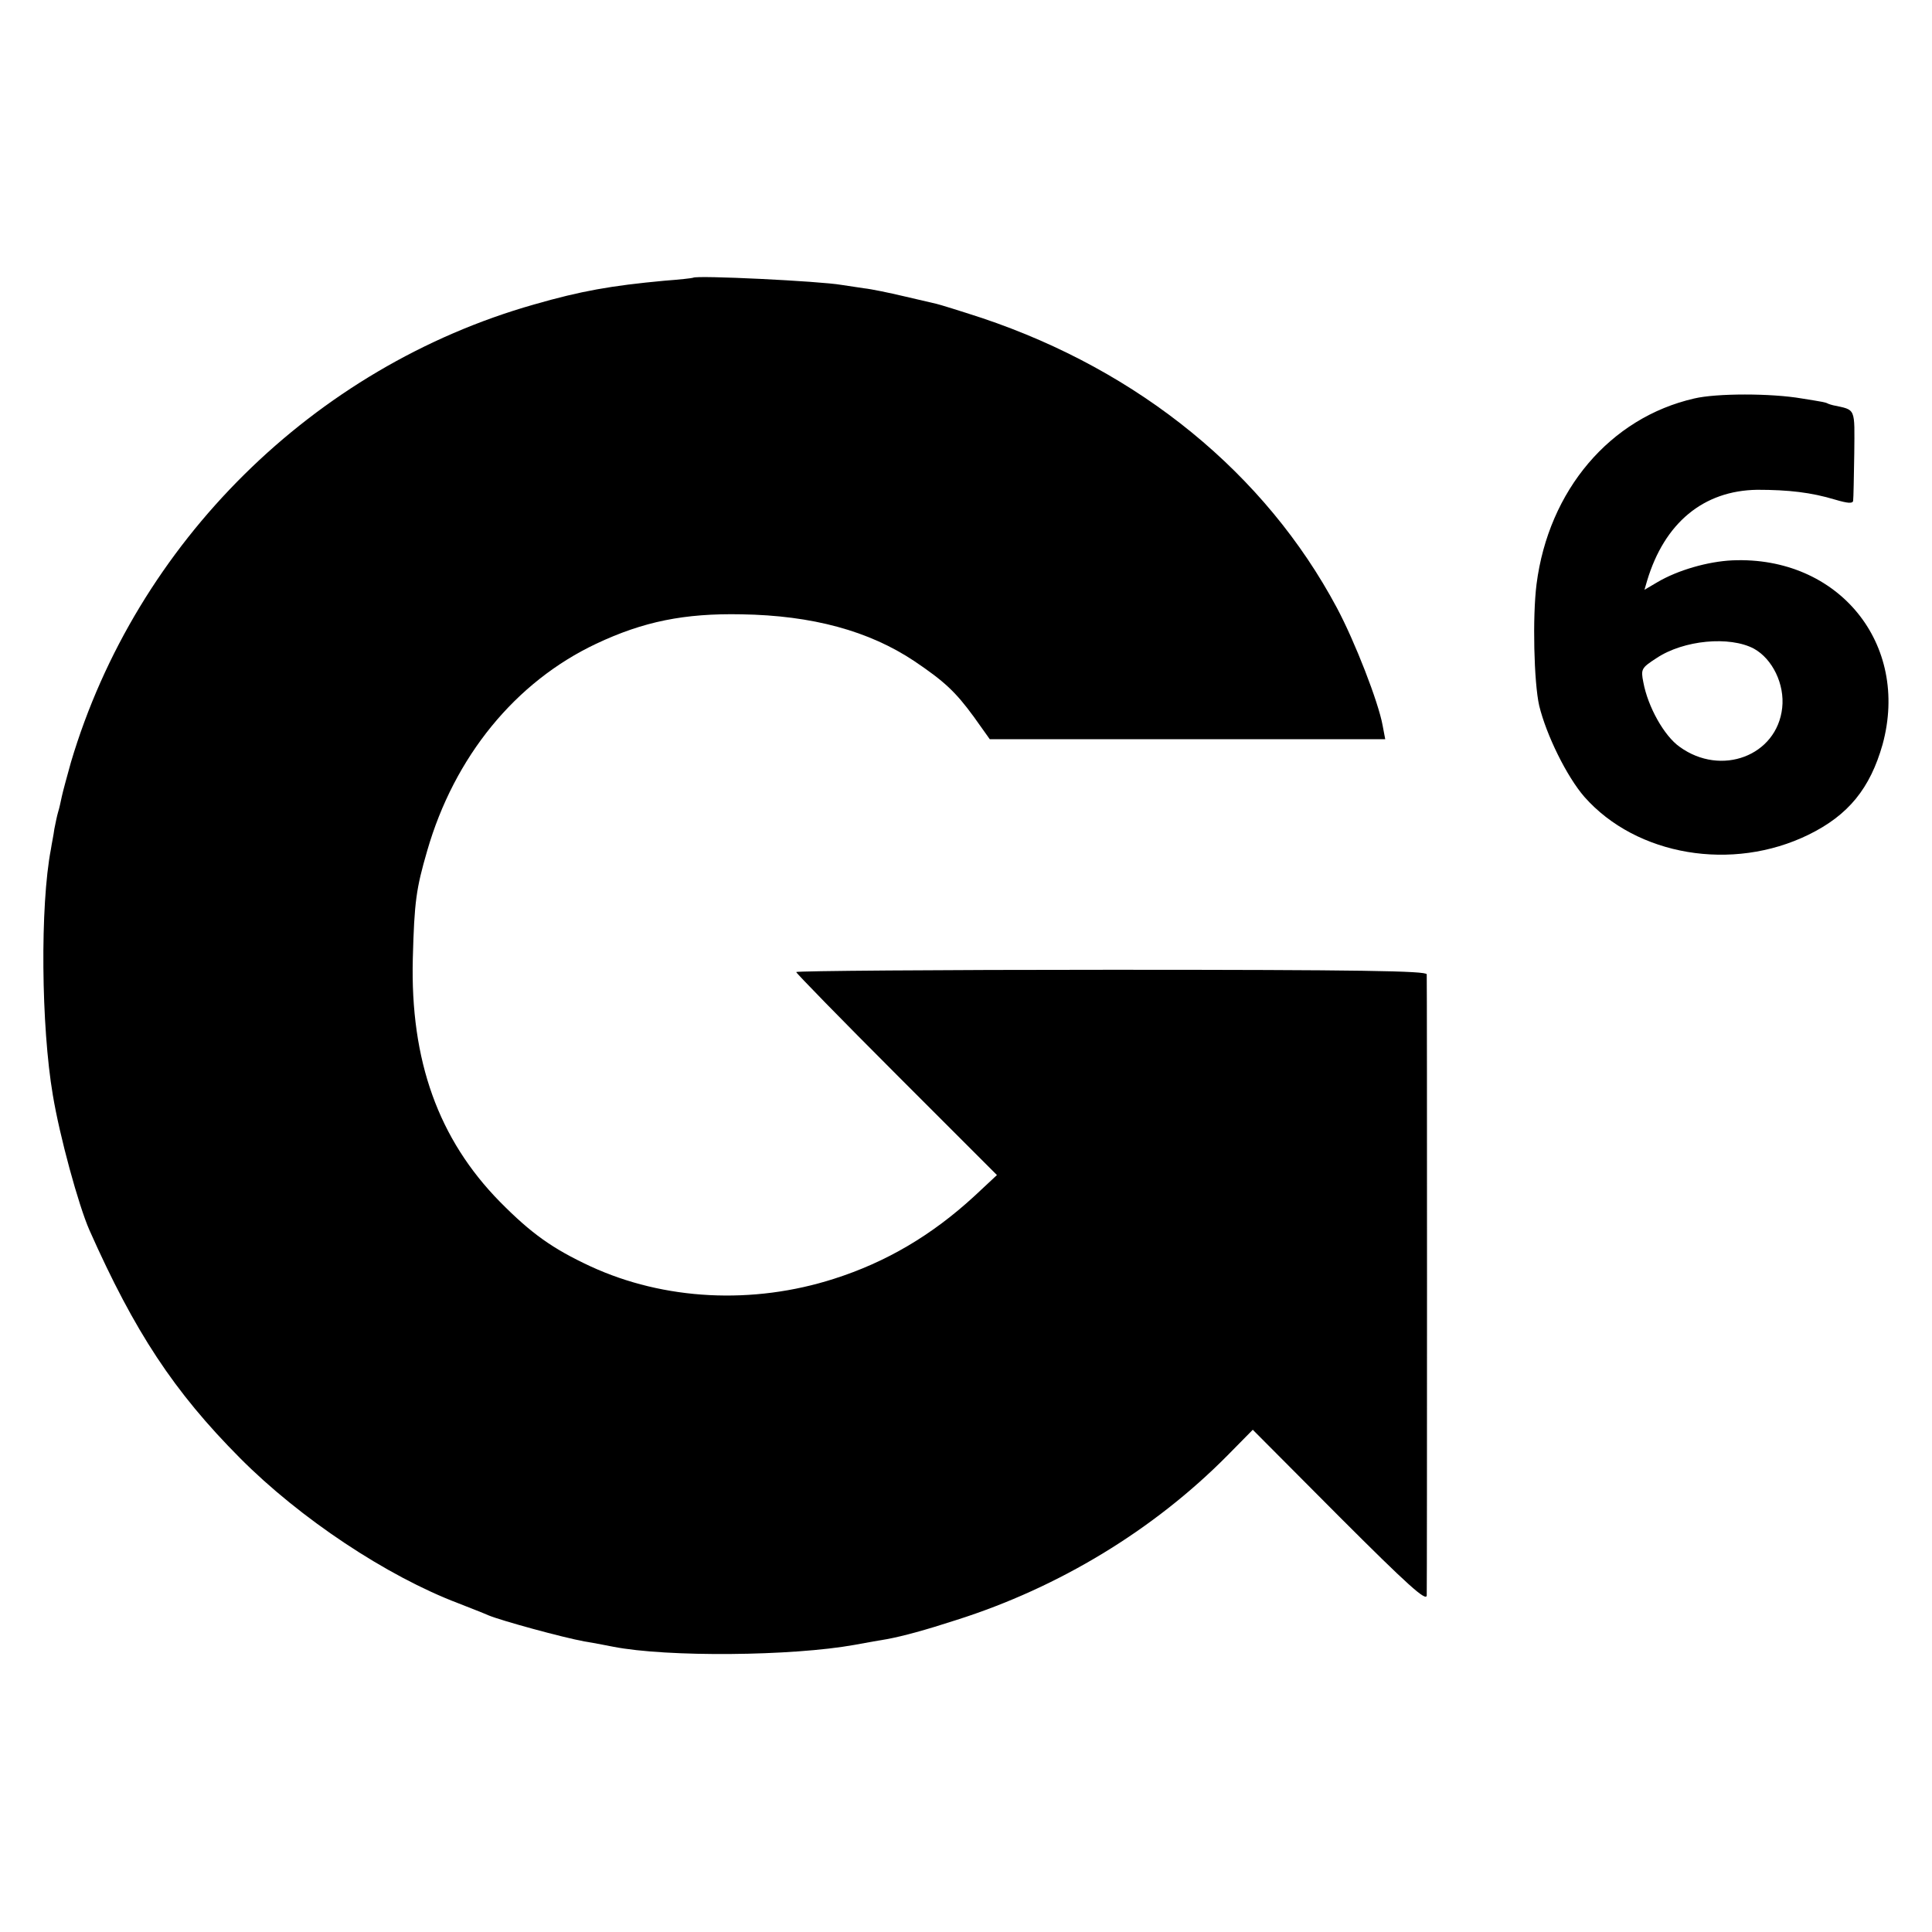
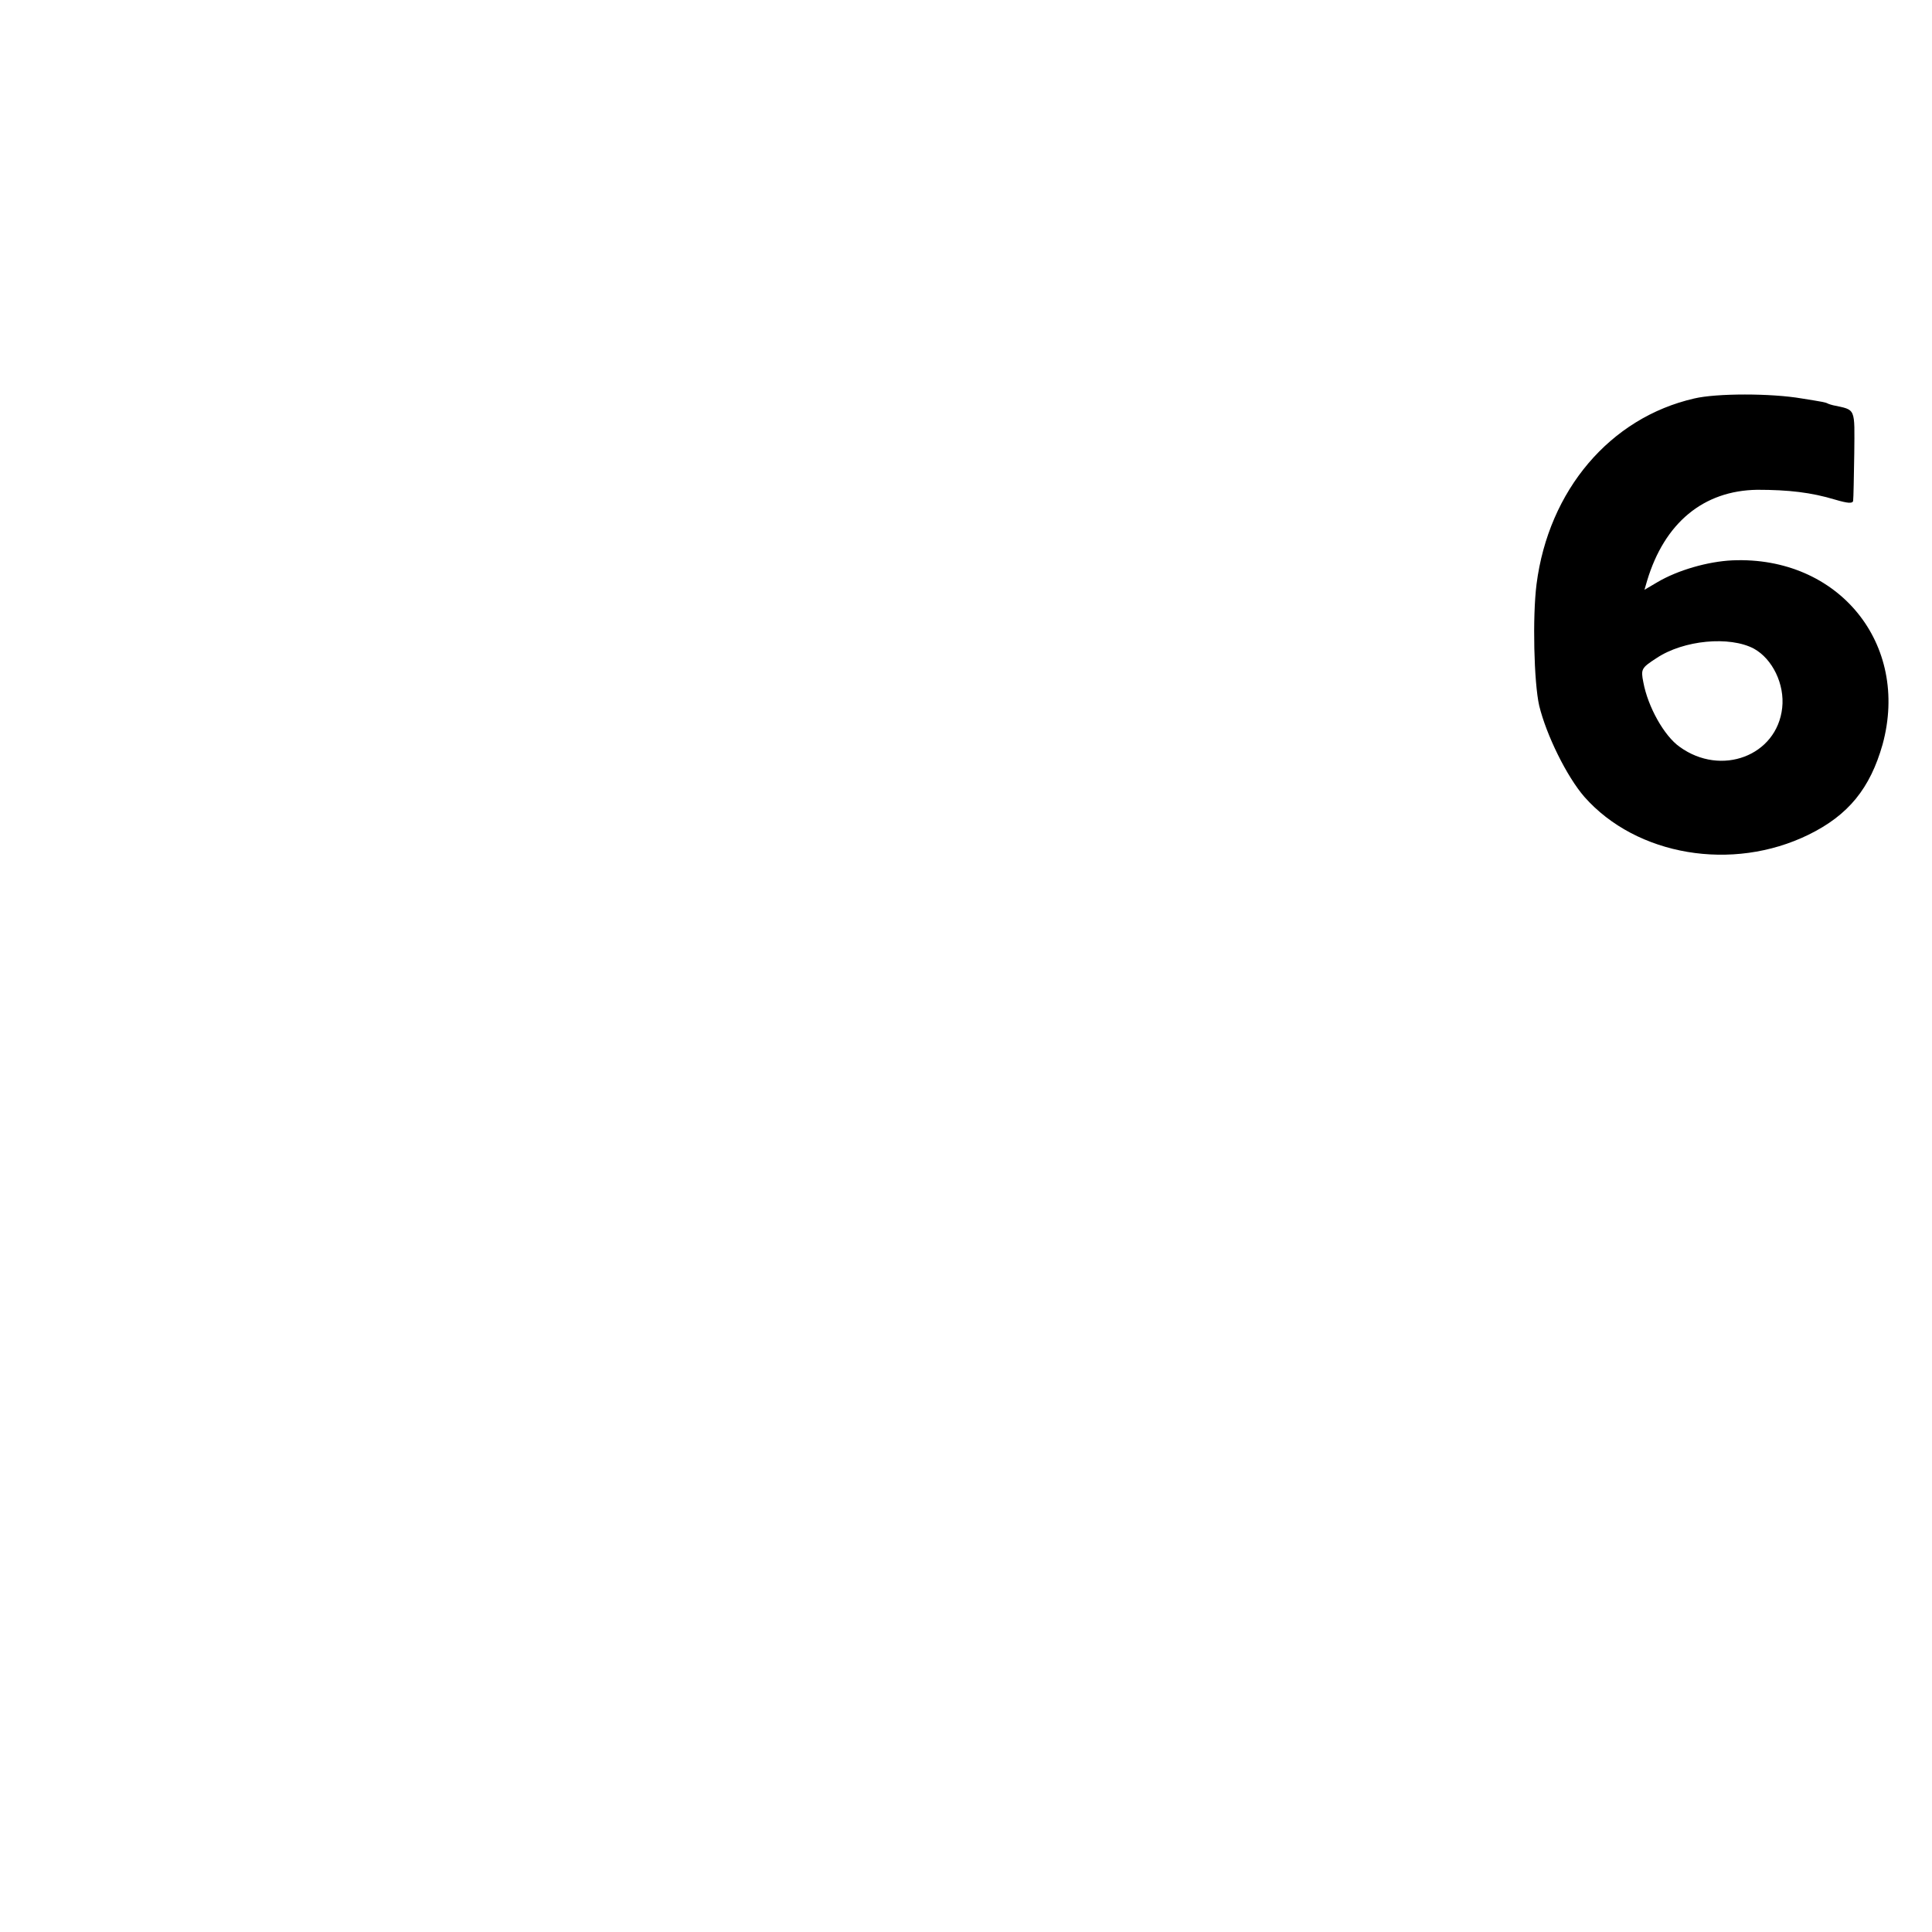
<svg xmlns="http://www.w3.org/2000/svg" version="1.0" width="512pt" height="512pt" viewBox="0 0 512 512" preserveAspectRatio="xMidYMid meet">
  <g transform="translate(0,512) scale(0.1,-0.1)" fill="#000000" stroke="none">
-     <path d="M1837 4384 c-1 -1 -36 -5 -77 -8 -140 -13 -220 -27 -345 -63 -584 -166 -1054 -631 -1227 -1213 -10 -36 -21 -76 -24 -90 -3 -14 -7 -33 -10 -42 -3 -10 -7 -30 -10 -45 -2 -16 -7 -39 -9 -53 -29 -150 -26 -470 5 -652 18 -109 68 -292 97 -358 120 -270 224 -428 399 -604 159 -160 389 -313 579 -385 33 -13 69 -27 80 -32 34 -14 194 -58 254 -69 31 -5 65 -12 76 -14 143 -28 474 -25 640 5 33 6 71 13 85 15 43 8 102 24 185 51 271 86 522 238 718 436 l67 68 230 -231 c181 -181 230 -225 231 -208 1 30 1 1629 0 1646 -1 9 -175 12 -836 12 -459 0 -835 -3 -835 -6 0 -3 120 -126 266 -272 l266 -266 -60 -56 c-113 -104 -234 -175 -372 -219 -215 -69 -450 -57 -645 33 -101 47 -157 87 -240 171 -163 166 -238 374 -231 645 4 151 9 185 38 285 72 250 234 448 448 549 125 59 234 81 385 78 188 -3 338 -44 458 -124 80 -54 109 -81 158 -148 l42 -59 524 0 524 0 -7 37 c-11 61 -73 221 -121 311 -190 356 -523 628 -940 768 -58 19 -113 36 -122 38 -9 2 -47 11 -86 20 -38 9 -86 19 -105 21 -19 3 -46 7 -60 9 -57 10 -385 26 -393 19z" />
    <path d="M4490 4064 c-223 -51 -386 -243 -418 -492 -11 -87 -7 -260 7 -322 19 -78 73 -188 120 -242 138 -156 392 -199 594 -100 106 52 163 123 196 239 73 267 -117 500 -398 488 -65 -3 -145 -26 -199 -58 l-34 -20 7 24 c46 153 149 239 292 241 83 0 143 -7 206 -26 34 -10 47 -11 48 -3 1 7 2 63 3 125 1 123 5 115 -56 128 -5 1 -10 3 -13 4 -7 4 -14 5 -70 14 -81 14 -226 14 -285 0z m158 -663 c49 -27 82 -94 75 -157 -14 -127 -162 -183 -272 -103 -41 29 -84 106 -96 171 -7 35 -5 38 35 64 72 48 194 59 258 25z" />
  </g>
</svg>